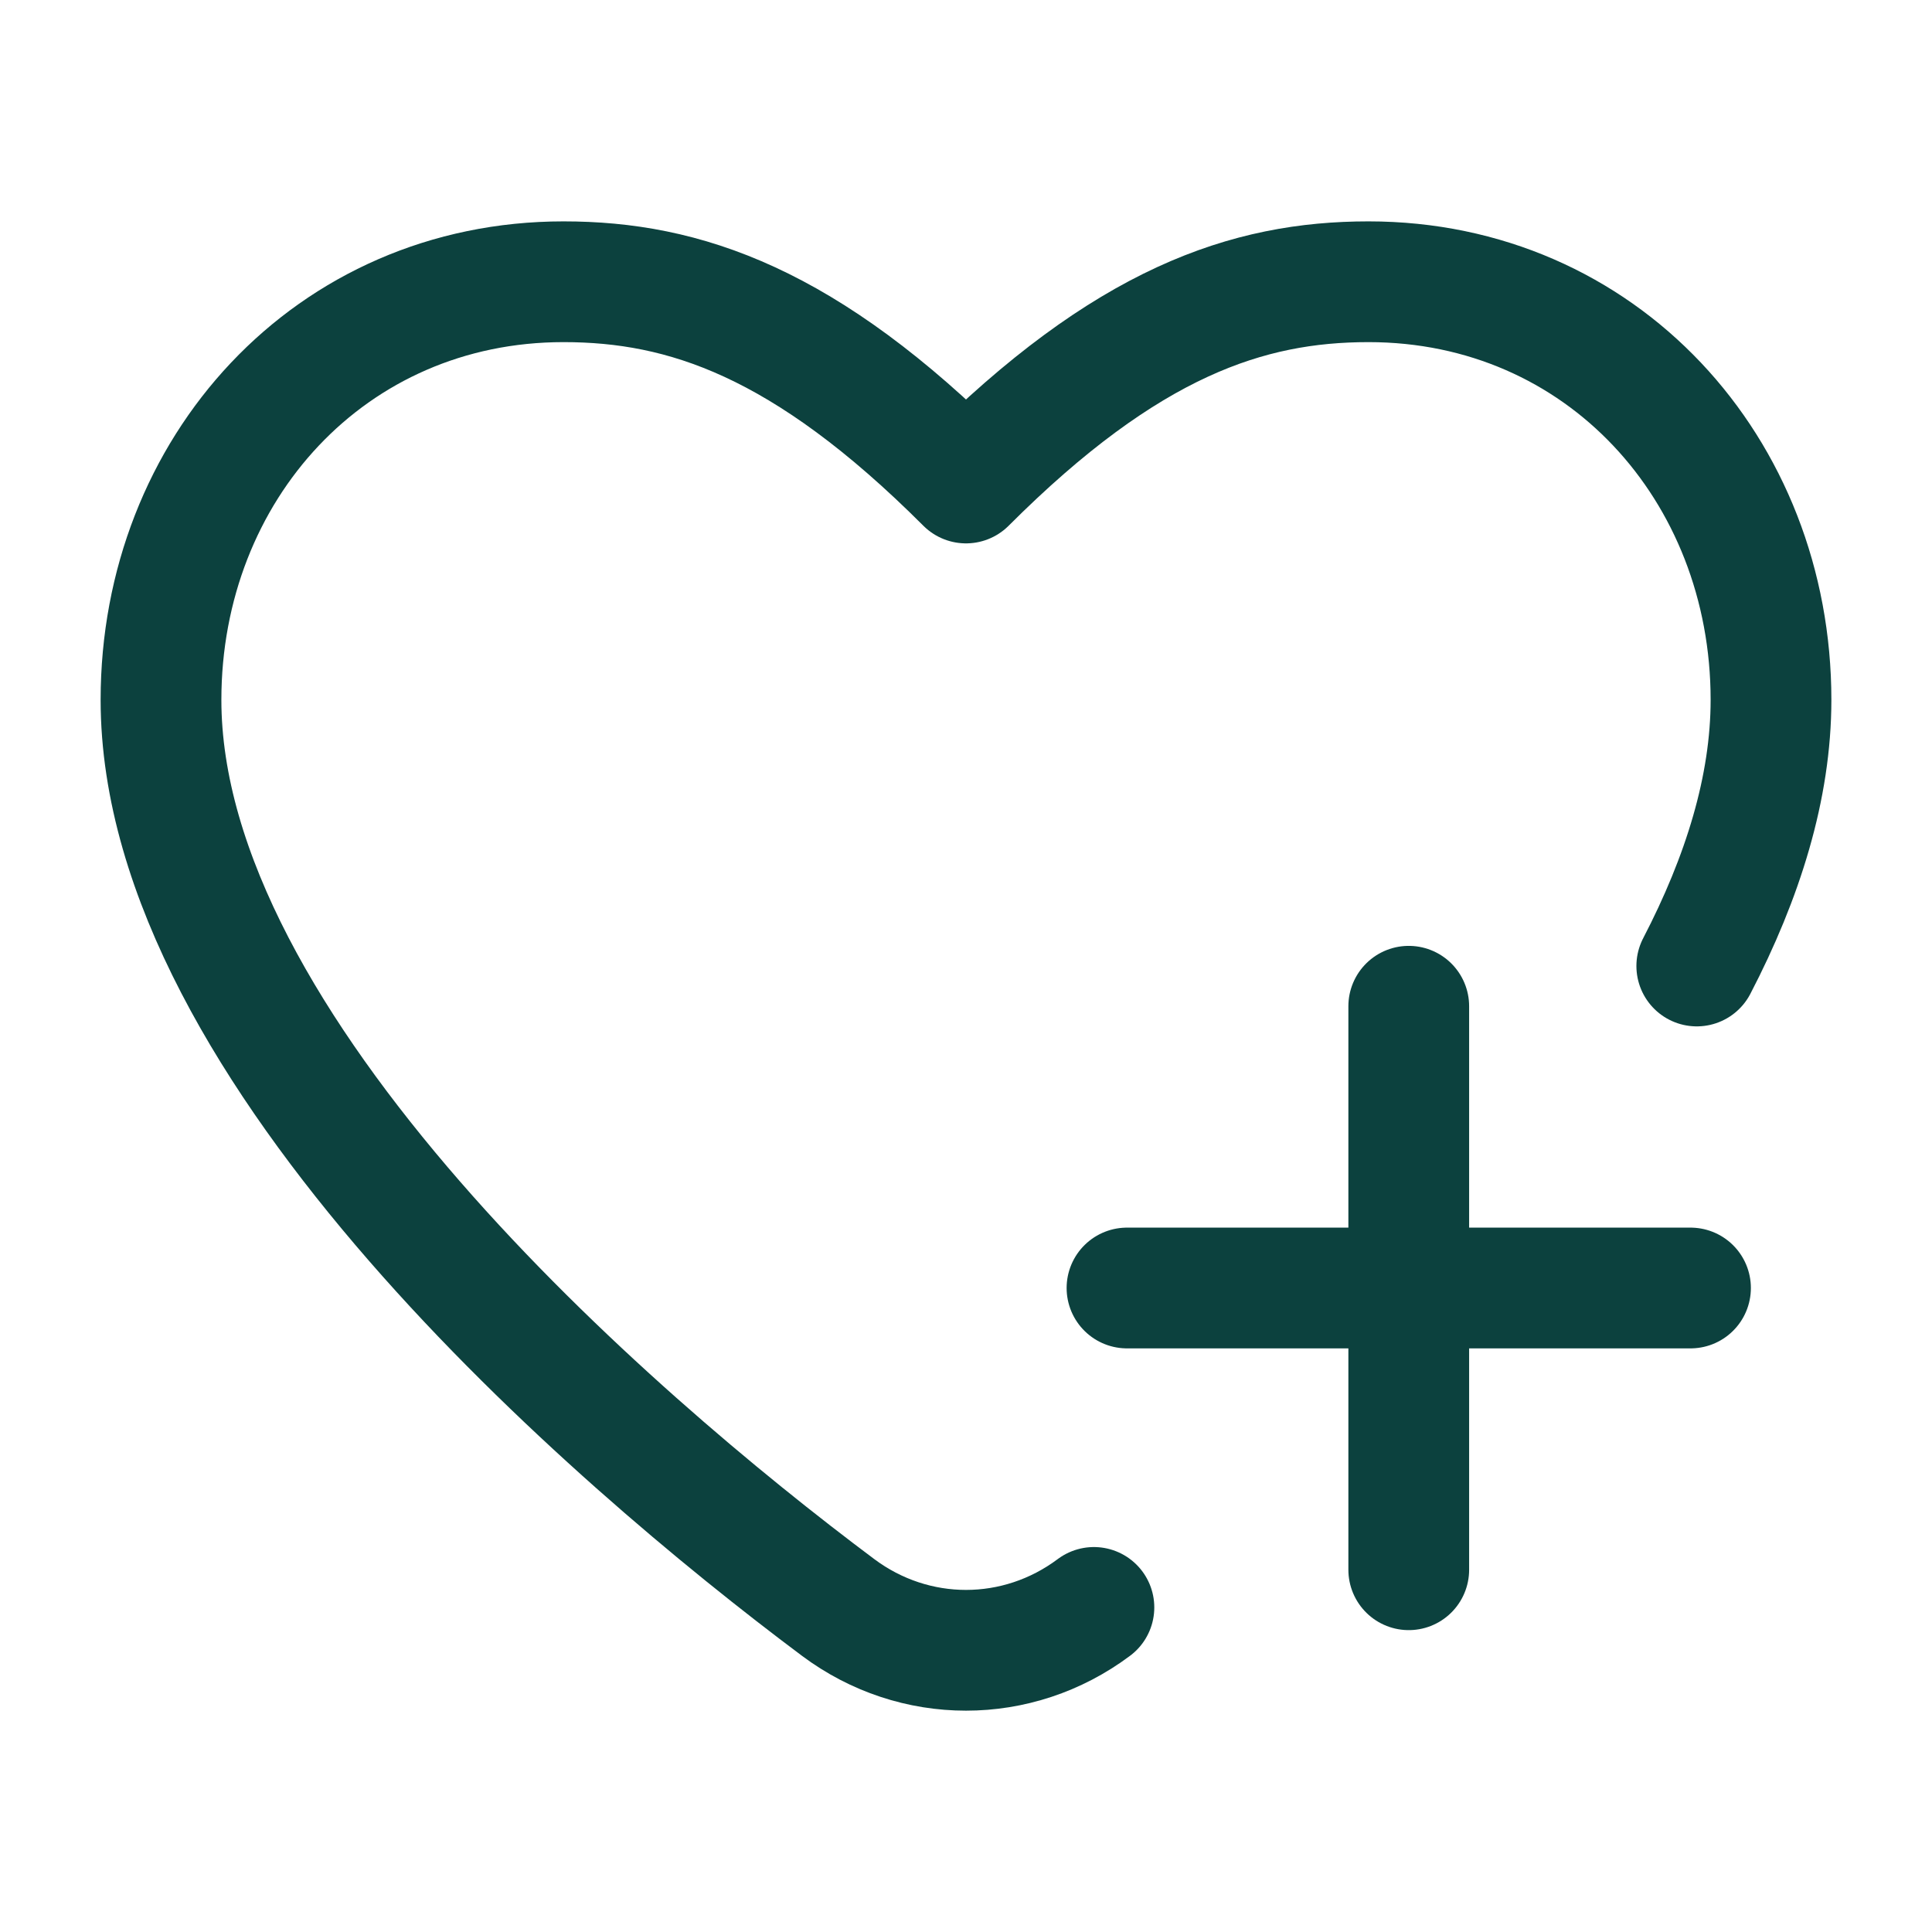
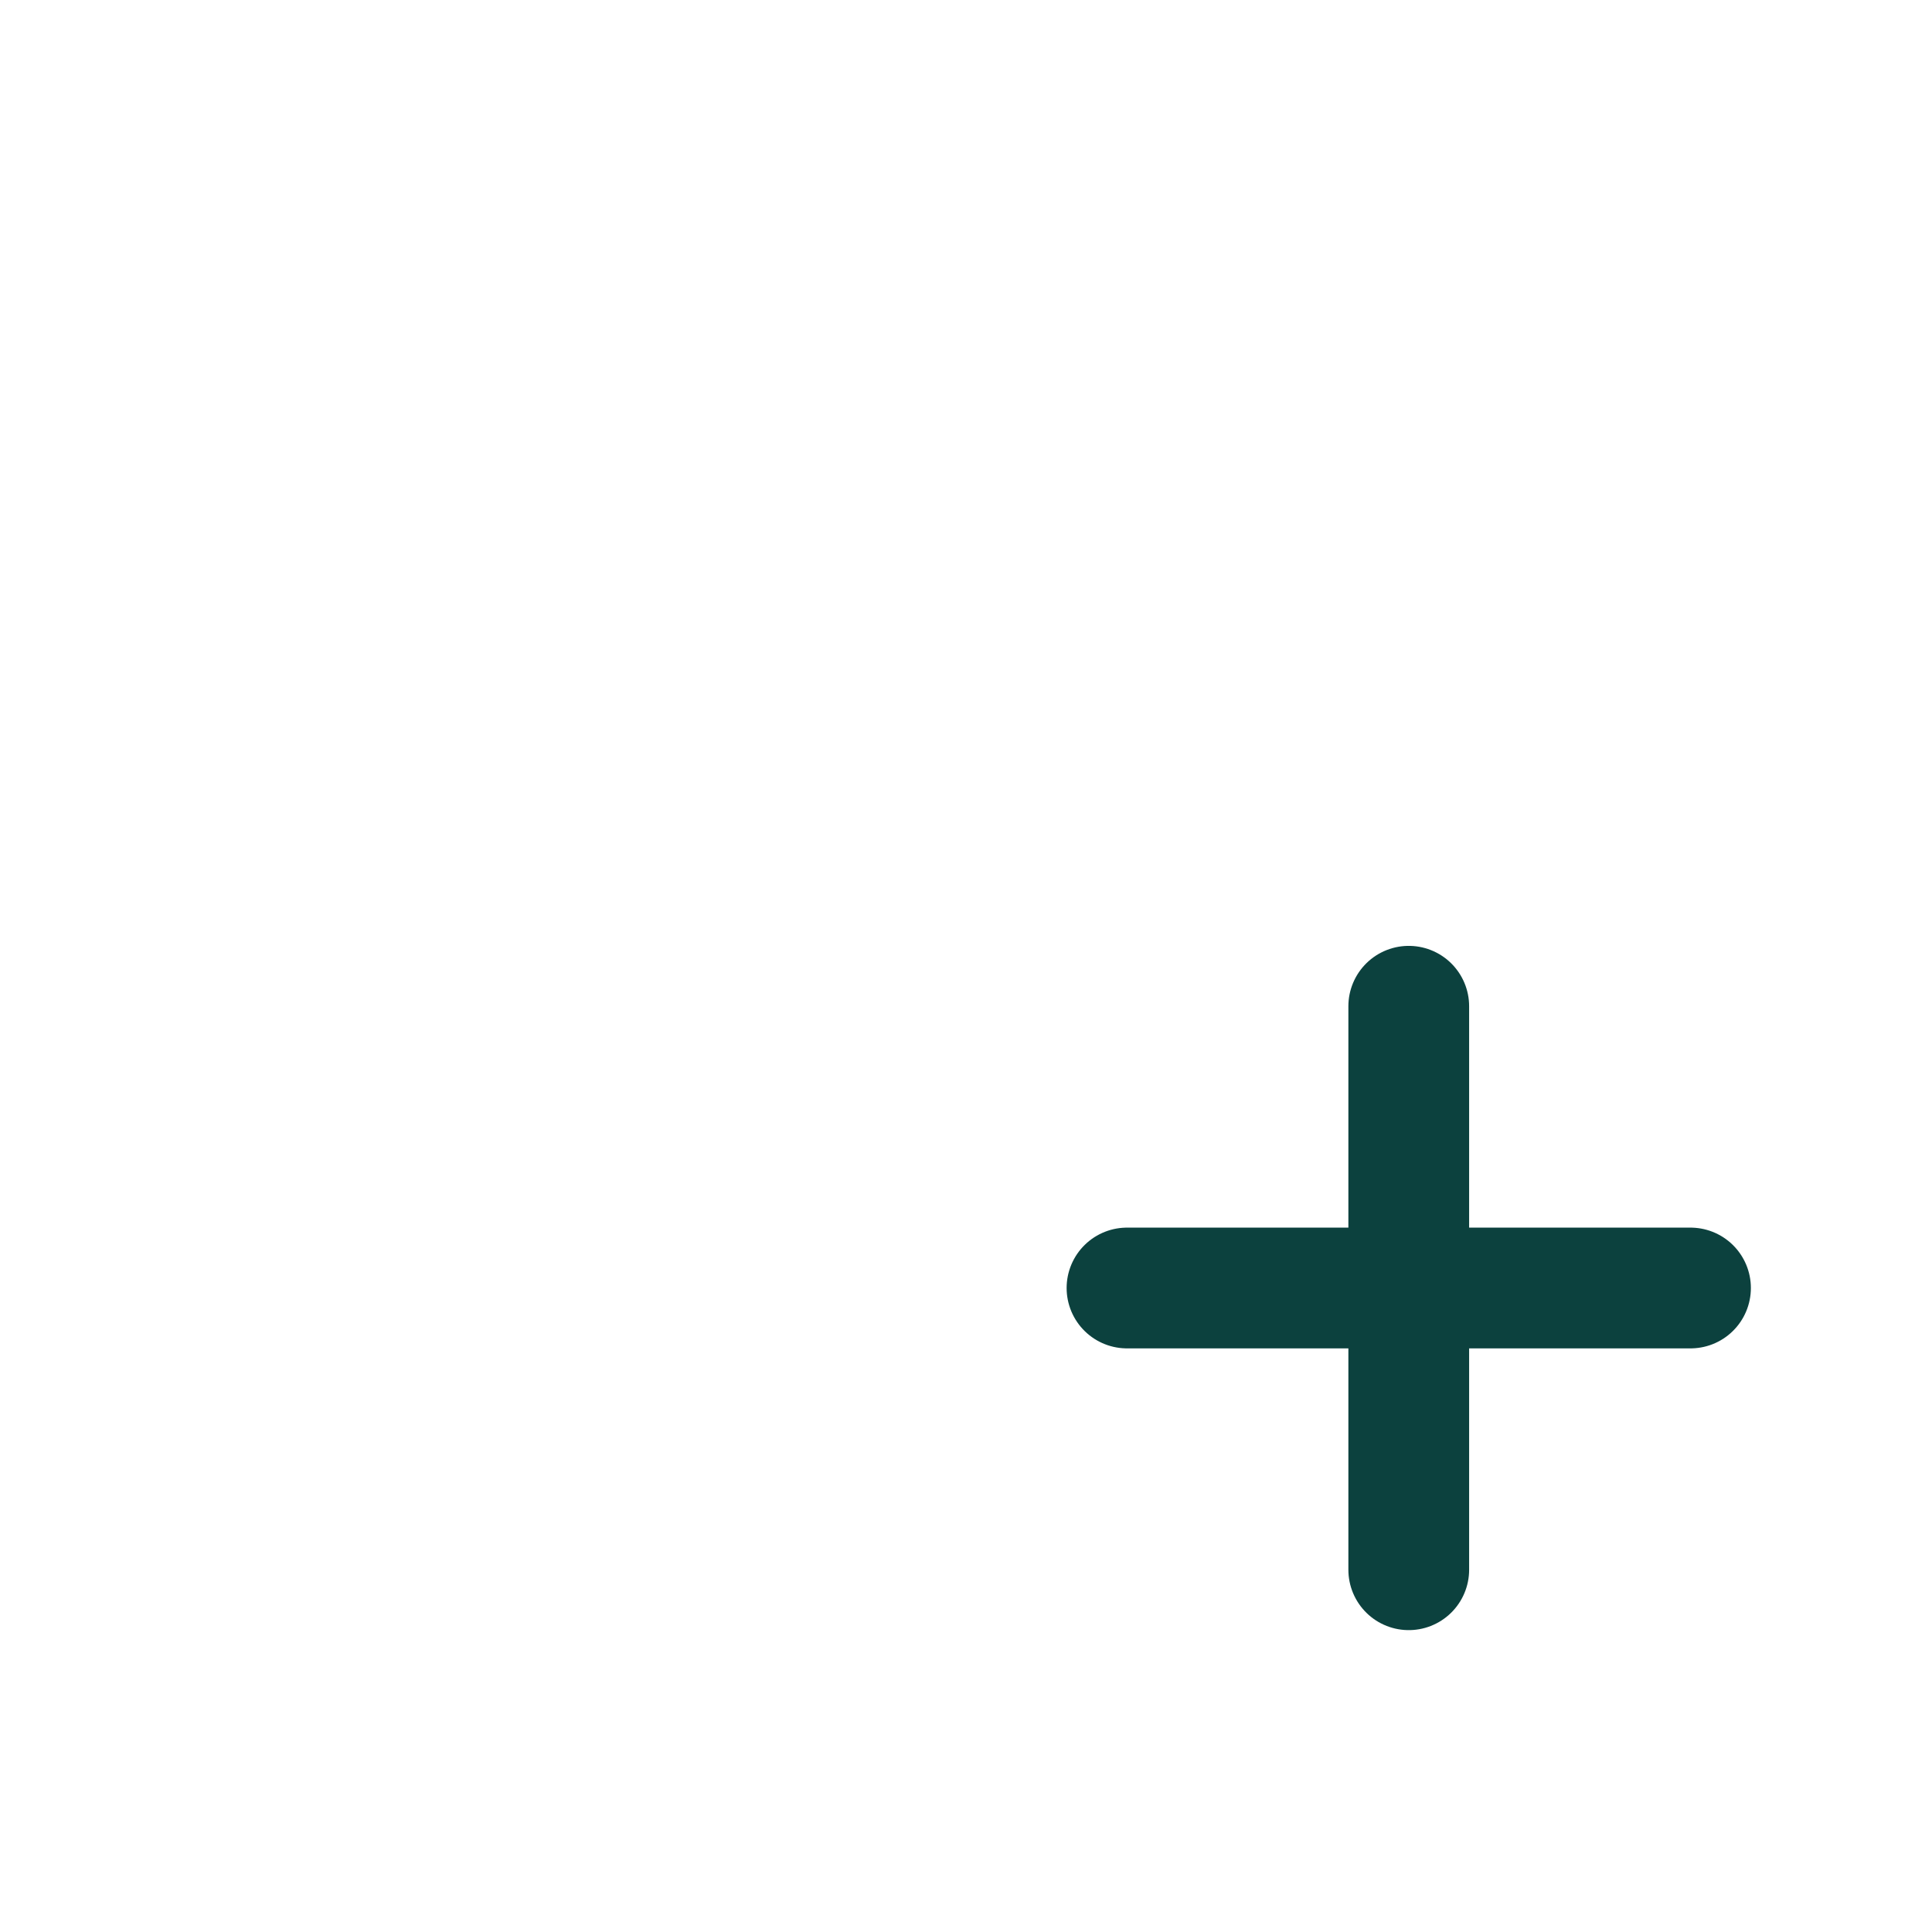
<svg xmlns="http://www.w3.org/2000/svg" viewBox="0 0 24 24" width="24" height="24" color="#0c413e" fill="none">
-   <path d="M13.589 19.968C12.64 20.678 11.36 20.678 10.411 19.968C7.589 17.858 2 13.035 2 8.694C2 5.826 4.105 3.5 7 3.5C8.5 3.5 10 4 12 6C14 4 15.5 3.5 17 3.5C19.895 3.5 22 5.826 22 8.694C22 9.783 21.649 10.901 21.078 12" stroke="#0c413e" stroke-width="1.5" stroke-linecap="round" stroke-linejoin="round" />
  <path d="M14 16H17.5M17.5 16H21M17.5 16V12.5M17.5 16V19.5" stroke="#0c413e" stroke-width="1.5" stroke-linecap="round" stroke-linejoin="round" />
</svg>